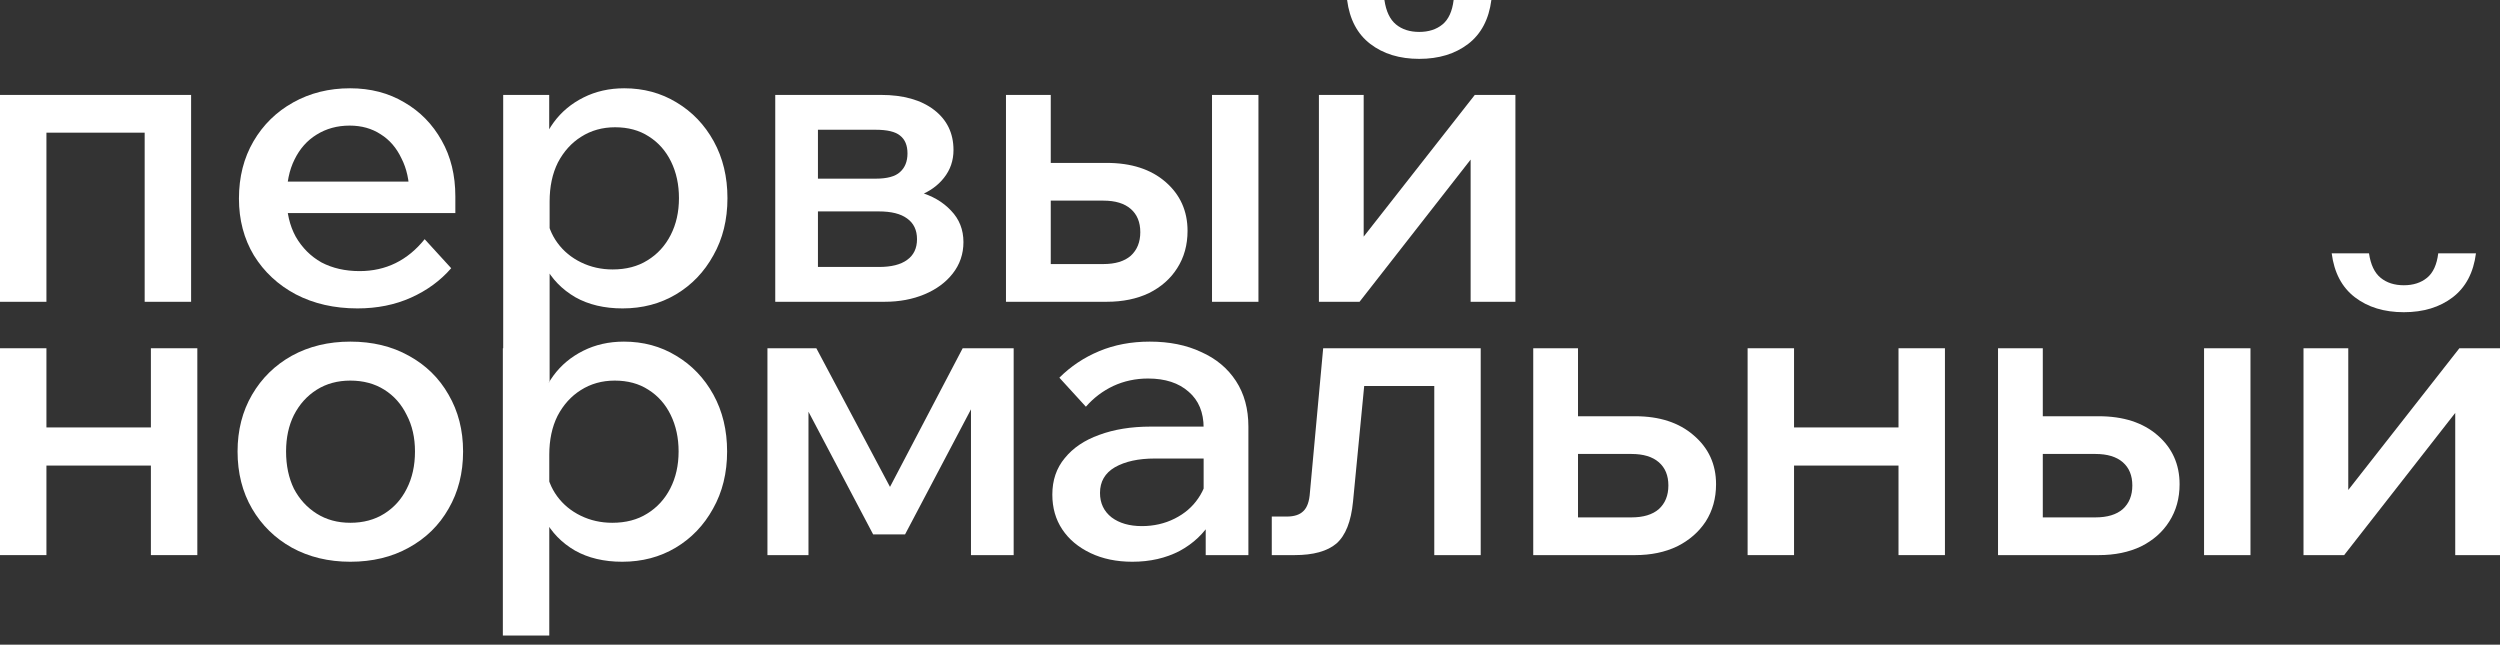
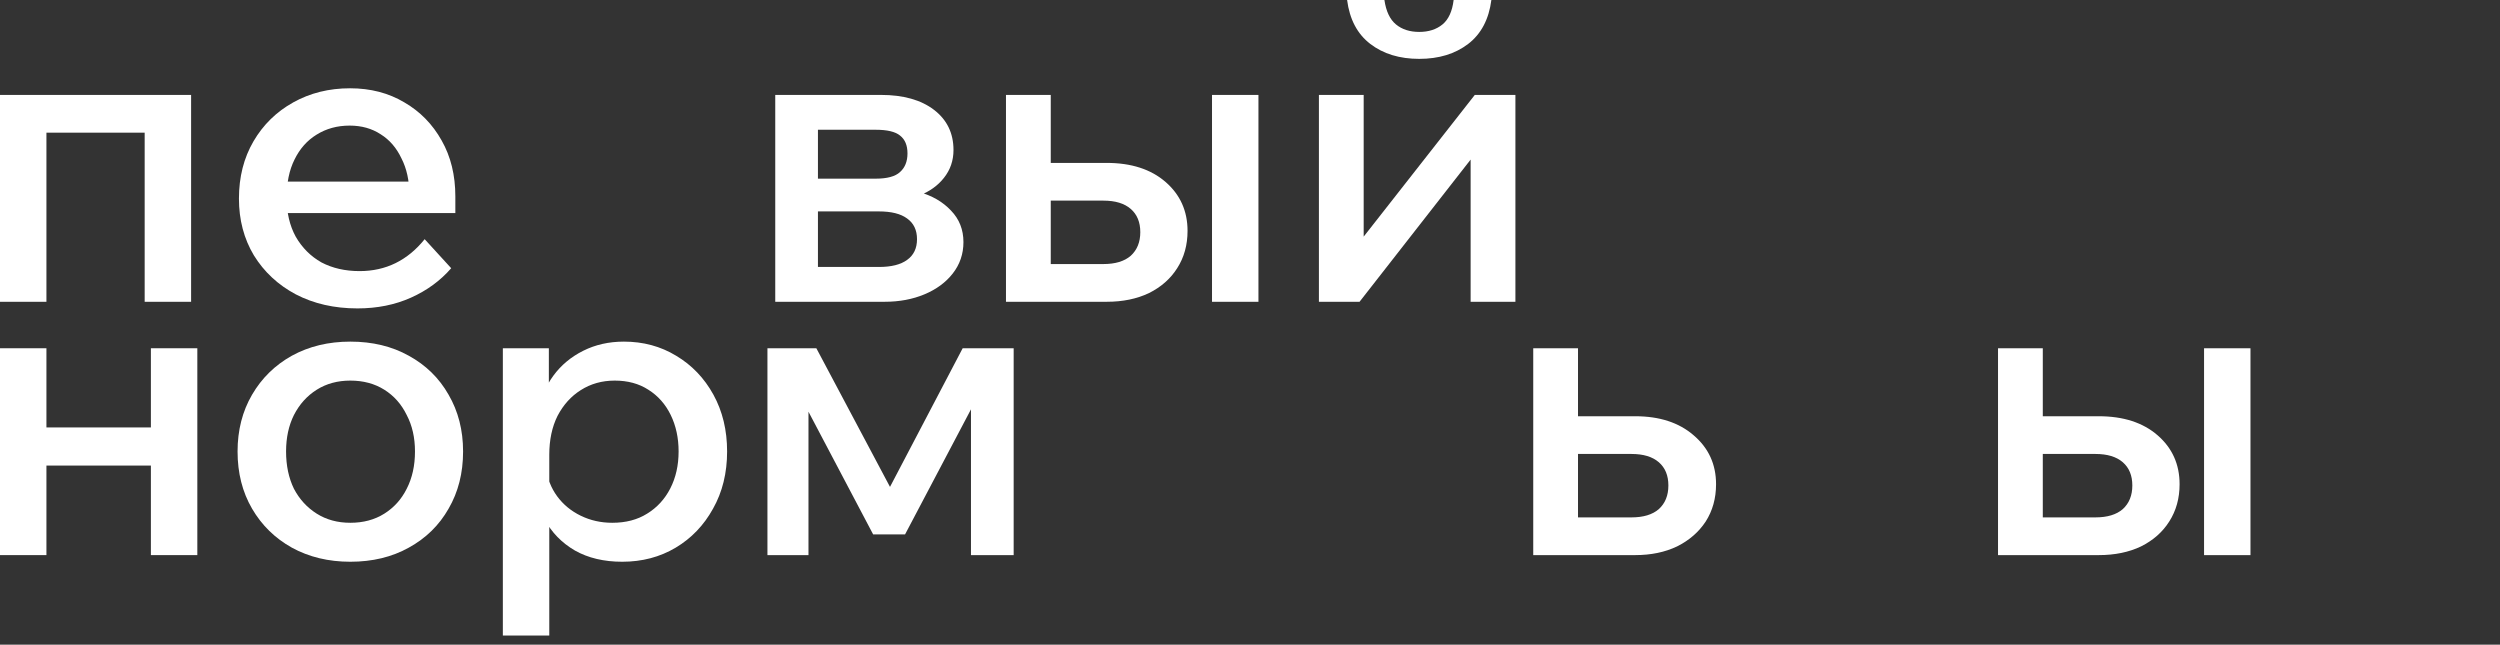
<svg xmlns="http://www.w3.org/2000/svg" width="159" height="41" viewBox="0 0 159 41" fill="none">
  <rect x="0" y="0" width="159" height="41" fill="#333333" stroke="none" />
  <path d="M83.883 19.194V6.038H86.73V15.397L86.519 15.318L93.796 6.038H96.38V19.194H93.532V9.834L93.717 9.913L86.467 19.194H83.883ZM90.263 3.744C89.015 3.744 87.978 3.427 87.152 2.795C86.326 2.162 85.834 1.23 85.676 0H88.049C88.154 0.721 88.4 1.239 88.787 1.556C89.173 1.872 89.665 2.03 90.263 2.03C90.861 2.03 91.353 1.872 91.74 1.556C92.126 1.239 92.364 0.721 92.451 0H94.851C94.692 1.23 94.2 2.162 93.374 2.795C92.548 3.427 91.511 3.744 90.263 3.744Z" fill="white" />
  <path d="M63.98 19.193V6.037H66.828V18.798L64.771 16.794H70.176C70.932 16.794 71.512 16.618 71.916 16.267C72.32 15.898 72.523 15.397 72.523 14.764C72.523 14.131 72.32 13.639 71.916 13.288C71.512 12.936 70.932 12.76 70.176 12.76H65.457V10.361H70.387C71.951 10.361 73.199 10.765 74.131 11.574C75.062 12.383 75.528 13.419 75.528 14.685C75.528 15.581 75.309 16.372 74.869 17.058C74.447 17.726 73.85 18.253 73.076 18.64C72.303 19.009 71.407 19.193 70.387 19.193H63.98ZM77.084 19.193V6.037H80.037V19.193H77.084Z" fill="white" />
  <path d="M49.306 19.193V6.037H56.029C57.452 6.037 58.577 6.354 59.403 6.986C60.23 7.619 60.642 8.472 60.642 9.544C60.642 10.212 60.44 10.801 60.036 11.31C59.65 11.803 59.122 12.18 58.454 12.444L58.428 12.207C59.272 12.435 59.957 12.831 60.484 13.393C61.012 13.938 61.275 14.606 61.275 15.397C61.275 16.153 61.047 16.821 60.59 17.401C60.15 17.963 59.553 18.402 58.797 18.719C58.041 19.035 57.197 19.193 56.266 19.193H49.306ZM52.021 18.455L50.492 16.979H55.897C56.688 16.979 57.285 16.829 57.69 16.531C58.111 16.232 58.322 15.792 58.322 15.212C58.322 14.632 58.111 14.193 57.69 13.894C57.285 13.595 56.688 13.446 55.897 13.446H50.782V11.363H55.686C56.424 11.363 56.943 11.222 57.242 10.941C57.558 10.66 57.716 10.264 57.716 9.755C57.716 9.245 57.558 8.867 57.242 8.621C56.943 8.375 56.424 8.252 55.686 8.252H50.413L52.021 6.723V18.455Z" fill="white" />
-   <path d="M34.956 24.308H32.003V6.037H34.929V10.098H34.297C34.42 9.219 34.727 8.445 35.22 7.777C35.712 7.109 36.344 6.582 37.118 6.196C37.891 5.809 38.752 5.615 39.702 5.615C40.932 5.615 42.039 5.914 43.024 6.512C44.025 7.109 44.816 7.936 45.396 8.99C45.976 10.045 46.266 11.249 46.266 12.602C46.266 13.973 45.968 15.186 45.37 16.241C44.79 17.295 43.999 18.121 42.997 18.719C41.995 19.316 40.862 19.615 39.596 19.615C38.436 19.615 37.434 19.378 36.59 18.903C35.747 18.411 35.105 17.752 34.666 16.926C34.244 16.082 34.068 15.142 34.139 14.105L34.745 13.63C34.833 14.316 35.07 14.922 35.457 15.45C35.843 15.977 36.344 16.39 36.96 16.689C37.575 16.988 38.243 17.137 38.963 17.137C39.825 17.137 40.563 16.944 41.178 16.557C41.811 16.17 42.303 15.634 42.654 14.949C43.006 14.263 43.182 13.481 43.182 12.602C43.182 11.741 43.015 10.967 42.681 10.282C42.347 9.597 41.872 9.06 41.257 8.674C40.66 8.287 39.948 8.094 39.122 8.094C38.313 8.094 37.592 8.296 36.96 8.7C36.344 9.087 35.852 9.632 35.483 10.335C35.132 11.038 34.956 11.864 34.956 12.813V24.308Z" fill="white" />
  <path d="M27.009 15.212L28.696 17.058C28.011 17.849 27.158 18.473 26.139 18.93C25.119 19.387 23.986 19.615 22.738 19.615C21.261 19.615 19.952 19.316 18.809 18.719C17.685 18.121 16.797 17.295 16.147 16.241C15.514 15.186 15.197 13.982 15.197 12.629C15.197 11.258 15.505 10.045 16.12 8.99C16.735 7.936 17.579 7.109 18.651 6.512C19.724 5.914 20.927 5.615 22.263 5.615C23.564 5.615 24.715 5.914 25.717 6.512C26.719 7.092 27.51 7.9 28.09 8.937C28.67 9.957 28.96 11.143 28.96 12.497V12.655H26.034V12.365C26.034 11.486 25.866 10.722 25.532 10.071C25.216 9.403 24.777 8.894 24.214 8.542C23.652 8.173 22.993 7.988 22.237 7.988C21.446 7.988 20.743 8.182 20.128 8.568C19.53 8.937 19.064 9.465 18.73 10.15C18.396 10.818 18.23 11.627 18.23 12.576C18.23 13.525 18.423 14.351 18.809 15.054C19.214 15.757 19.759 16.302 20.444 16.689C21.147 17.058 21.956 17.242 22.87 17.242C24.539 17.242 25.919 16.566 27.009 15.212ZM28.96 13.551H17.254V11.548H28.538L28.96 12.523V13.551Z" fill="white" />
  <path d="M0 19.193V6.037H12.154V19.193H9.201V6.512L11.31 8.437H0.685L2.953 6.512V19.193H0Z" fill="white" />
-   <path d="M146.503 35.305V22.149H149.35V31.509L149.14 31.43L156.416 22.149H159V35.305H156.153V25.946L156.337 26.025L149.087 35.305H146.503ZM152.883 19.856C151.635 19.856 150.598 19.539 149.772 18.907C148.946 18.274 148.454 17.342 148.296 16.112H150.669C150.774 16.832 151.02 17.351 151.407 17.667C151.794 17.984 152.286 18.142 152.883 18.142C153.481 18.142 153.973 17.984 154.36 17.667C154.746 17.351 154.984 16.832 155.072 16.112H157.471C157.313 17.342 156.82 18.274 155.994 18.907C155.168 19.539 154.131 19.856 152.883 19.856Z" fill="white" />
  <path d="M127.074 35.305V22.149H129.922V34.91L127.865 32.906H133.27C134.026 32.906 134.606 32.73 135.01 32.379C135.414 32.01 135.616 31.509 135.616 30.876C135.616 30.243 135.414 29.751 135.01 29.399C134.606 29.048 134.026 28.872 133.27 28.872H128.551V26.473H133.481C135.045 26.473 136.293 26.877 137.225 27.686C138.156 28.494 138.622 29.531 138.622 30.797C138.622 31.693 138.402 32.484 137.963 33.17C137.541 33.838 136.943 34.365 136.17 34.752C135.397 35.121 134.5 35.305 133.481 35.305H127.074ZM140.178 35.305V22.149H143.13V35.305H140.178Z" fill="white" />
-   <path d="M120.745 35.305V22.149H123.698V35.305H120.745ZM111.148 35.305V22.149H114.101V35.305H111.148ZM112.546 29.61V27.185H122.433V29.61H112.546Z" fill="white" />
  <path d="M97.514 35.305V22.149H100.361V34.91L98.384 32.906H103.762C104.518 32.906 105.098 32.73 105.502 32.379C105.907 32.01 106.109 31.509 106.109 30.876C106.109 30.243 105.907 29.751 105.502 29.399C105.098 29.048 104.518 28.872 103.762 28.872H99.043V26.473H104C105.546 26.473 106.785 26.877 107.717 27.686C108.666 28.494 109.141 29.531 109.141 30.797C109.141 31.693 108.921 32.484 108.482 33.17C108.042 33.838 107.436 34.365 106.662 34.752C105.889 35.121 105.001 35.305 104 35.305H97.514Z" fill="white" />
-   <path d="M80.885 35.305V32.853H81.834C82.309 32.853 82.66 32.739 82.889 32.511C83.135 32.282 83.275 31.887 83.311 31.324L84.154 22.149H94.173V35.305H91.22V22.624L93.329 24.548H84.708L86.949 22.624L86.052 31.904C85.929 33.17 85.578 34.057 84.998 34.567C84.418 35.059 83.53 35.305 82.335 35.305H80.885Z" fill="white" />
-   <path d="M79.398 35.305H76.683V32.695L76.551 32.142V27.211C76.551 26.227 76.234 25.463 75.602 24.918C74.969 24.355 74.108 24.074 73.018 24.074C72.227 24.074 71.489 24.232 70.803 24.549C70.135 24.865 69.555 25.304 69.063 25.867L67.376 24.021C68.097 23.301 68.94 22.738 69.907 22.334C70.874 21.93 71.946 21.727 73.124 21.727C74.371 21.727 75.461 21.947 76.393 22.387C77.342 22.808 78.08 23.424 78.607 24.232C79.135 25.041 79.398 26.007 79.398 27.132V35.305ZM72.016 35.727C71.014 35.727 70.127 35.543 69.353 35.174C68.58 34.804 67.982 34.304 67.561 33.671C67.139 33.038 66.928 32.3 66.928 31.456C66.928 30.542 67.191 29.769 67.719 29.136C68.246 28.486 68.975 27.994 69.907 27.66C70.856 27.308 71.946 27.132 73.176 27.132H76.867V29.162H73.44C72.403 29.162 71.559 29.347 70.909 29.716C70.276 30.085 69.96 30.63 69.96 31.351C69.96 32.001 70.206 32.52 70.698 32.906C71.19 33.275 71.832 33.46 72.623 33.46C73.378 33.46 74.073 33.302 74.705 32.985C75.338 32.669 75.839 32.238 76.208 31.693C76.595 31.131 76.814 30.489 76.867 29.769L77.816 30.217C77.816 31.289 77.57 32.247 77.078 33.091C76.586 33.917 75.901 34.567 75.022 35.042C74.143 35.499 73.141 35.727 72.016 35.727Z" fill="white" />
  <path d="M48.809 35.305V22.149H51.92L56.85 31.43L56.375 31.403L61.226 22.149H64.469V35.305H61.754V23.125L62.94 23.784L57.562 33.987H55.532L50.153 23.784L51.419 23.23V35.305H48.809Z" fill="white" />
  <path d="M34.934 40.42H31.981V22.149H34.907V26.21H34.274C34.397 25.331 34.705 24.557 35.197 23.89C35.689 23.221 36.322 22.694 37.095 22.308C37.869 21.921 38.73 21.727 39.679 21.727C40.91 21.727 42.017 22.026 43.001 22.624C44.003 23.221 44.794 24.048 45.374 25.102C45.954 26.157 46.244 27.361 46.244 28.714C46.244 30.085 45.945 31.298 45.348 32.353C44.767 33.407 43.977 34.233 42.975 34.831C41.973 35.428 40.839 35.727 39.574 35.727C38.414 35.727 37.412 35.49 36.568 35.015C35.724 34.523 35.083 33.864 34.643 33.038C34.222 32.194 34.046 31.254 34.116 30.217L34.722 29.742C34.81 30.428 35.048 31.034 35.434 31.562C35.821 32.089 36.322 32.502 36.937 32.801C37.552 33.1 38.22 33.249 38.941 33.249C39.802 33.249 40.54 33.056 41.156 32.669C41.788 32.282 42.281 31.746 42.632 31.061C42.983 30.375 43.159 29.593 43.159 28.714C43.159 27.853 42.992 27.08 42.658 26.394C42.324 25.709 41.85 25.172 41.235 24.786C40.637 24.399 39.925 24.206 39.099 24.206C38.291 24.206 37.57 24.408 36.937 24.812C36.322 25.199 35.83 25.744 35.461 26.447C35.109 27.15 34.934 27.976 34.934 28.925V40.42Z" fill="white" />
  <path d="M22.281 35.727C20.892 35.727 19.653 35.428 18.563 34.831C17.491 34.233 16.647 33.407 16.032 32.353C15.417 31.298 15.109 30.085 15.109 28.714C15.109 27.361 15.417 26.157 16.032 25.102C16.647 24.048 17.491 23.221 18.563 22.624C19.653 22.026 20.892 21.727 22.281 21.727C23.687 21.727 24.926 22.026 25.998 22.624C27.088 23.221 27.931 24.048 28.529 25.102C29.144 26.157 29.452 27.361 29.452 28.714C29.452 30.085 29.144 31.298 28.529 32.353C27.931 33.407 27.088 34.233 25.998 34.831C24.926 35.428 23.687 35.727 22.281 35.727ZM22.281 33.249C23.107 33.249 23.827 33.056 24.442 32.669C25.058 32.282 25.532 31.755 25.866 31.087C26.218 30.402 26.393 29.611 26.393 28.714C26.393 27.835 26.218 27.062 25.866 26.394C25.532 25.709 25.058 25.172 24.442 24.786C23.827 24.399 23.107 24.206 22.281 24.206C21.472 24.206 20.76 24.399 20.145 24.786C19.53 25.172 19.047 25.709 18.695 26.394C18.361 27.062 18.194 27.835 18.194 28.714C18.194 29.611 18.361 30.402 18.695 31.087C19.047 31.755 19.53 32.282 20.145 32.669C20.76 33.056 21.472 33.249 22.281 33.249Z" fill="white" />
  <path d="M9.597 35.305V22.149H12.55V35.305H9.597ZM0 35.305V22.149H2.953V35.305H0ZM1.397 29.61V27.185H11.284V29.61H1.397Z" fill="white" />
</svg>